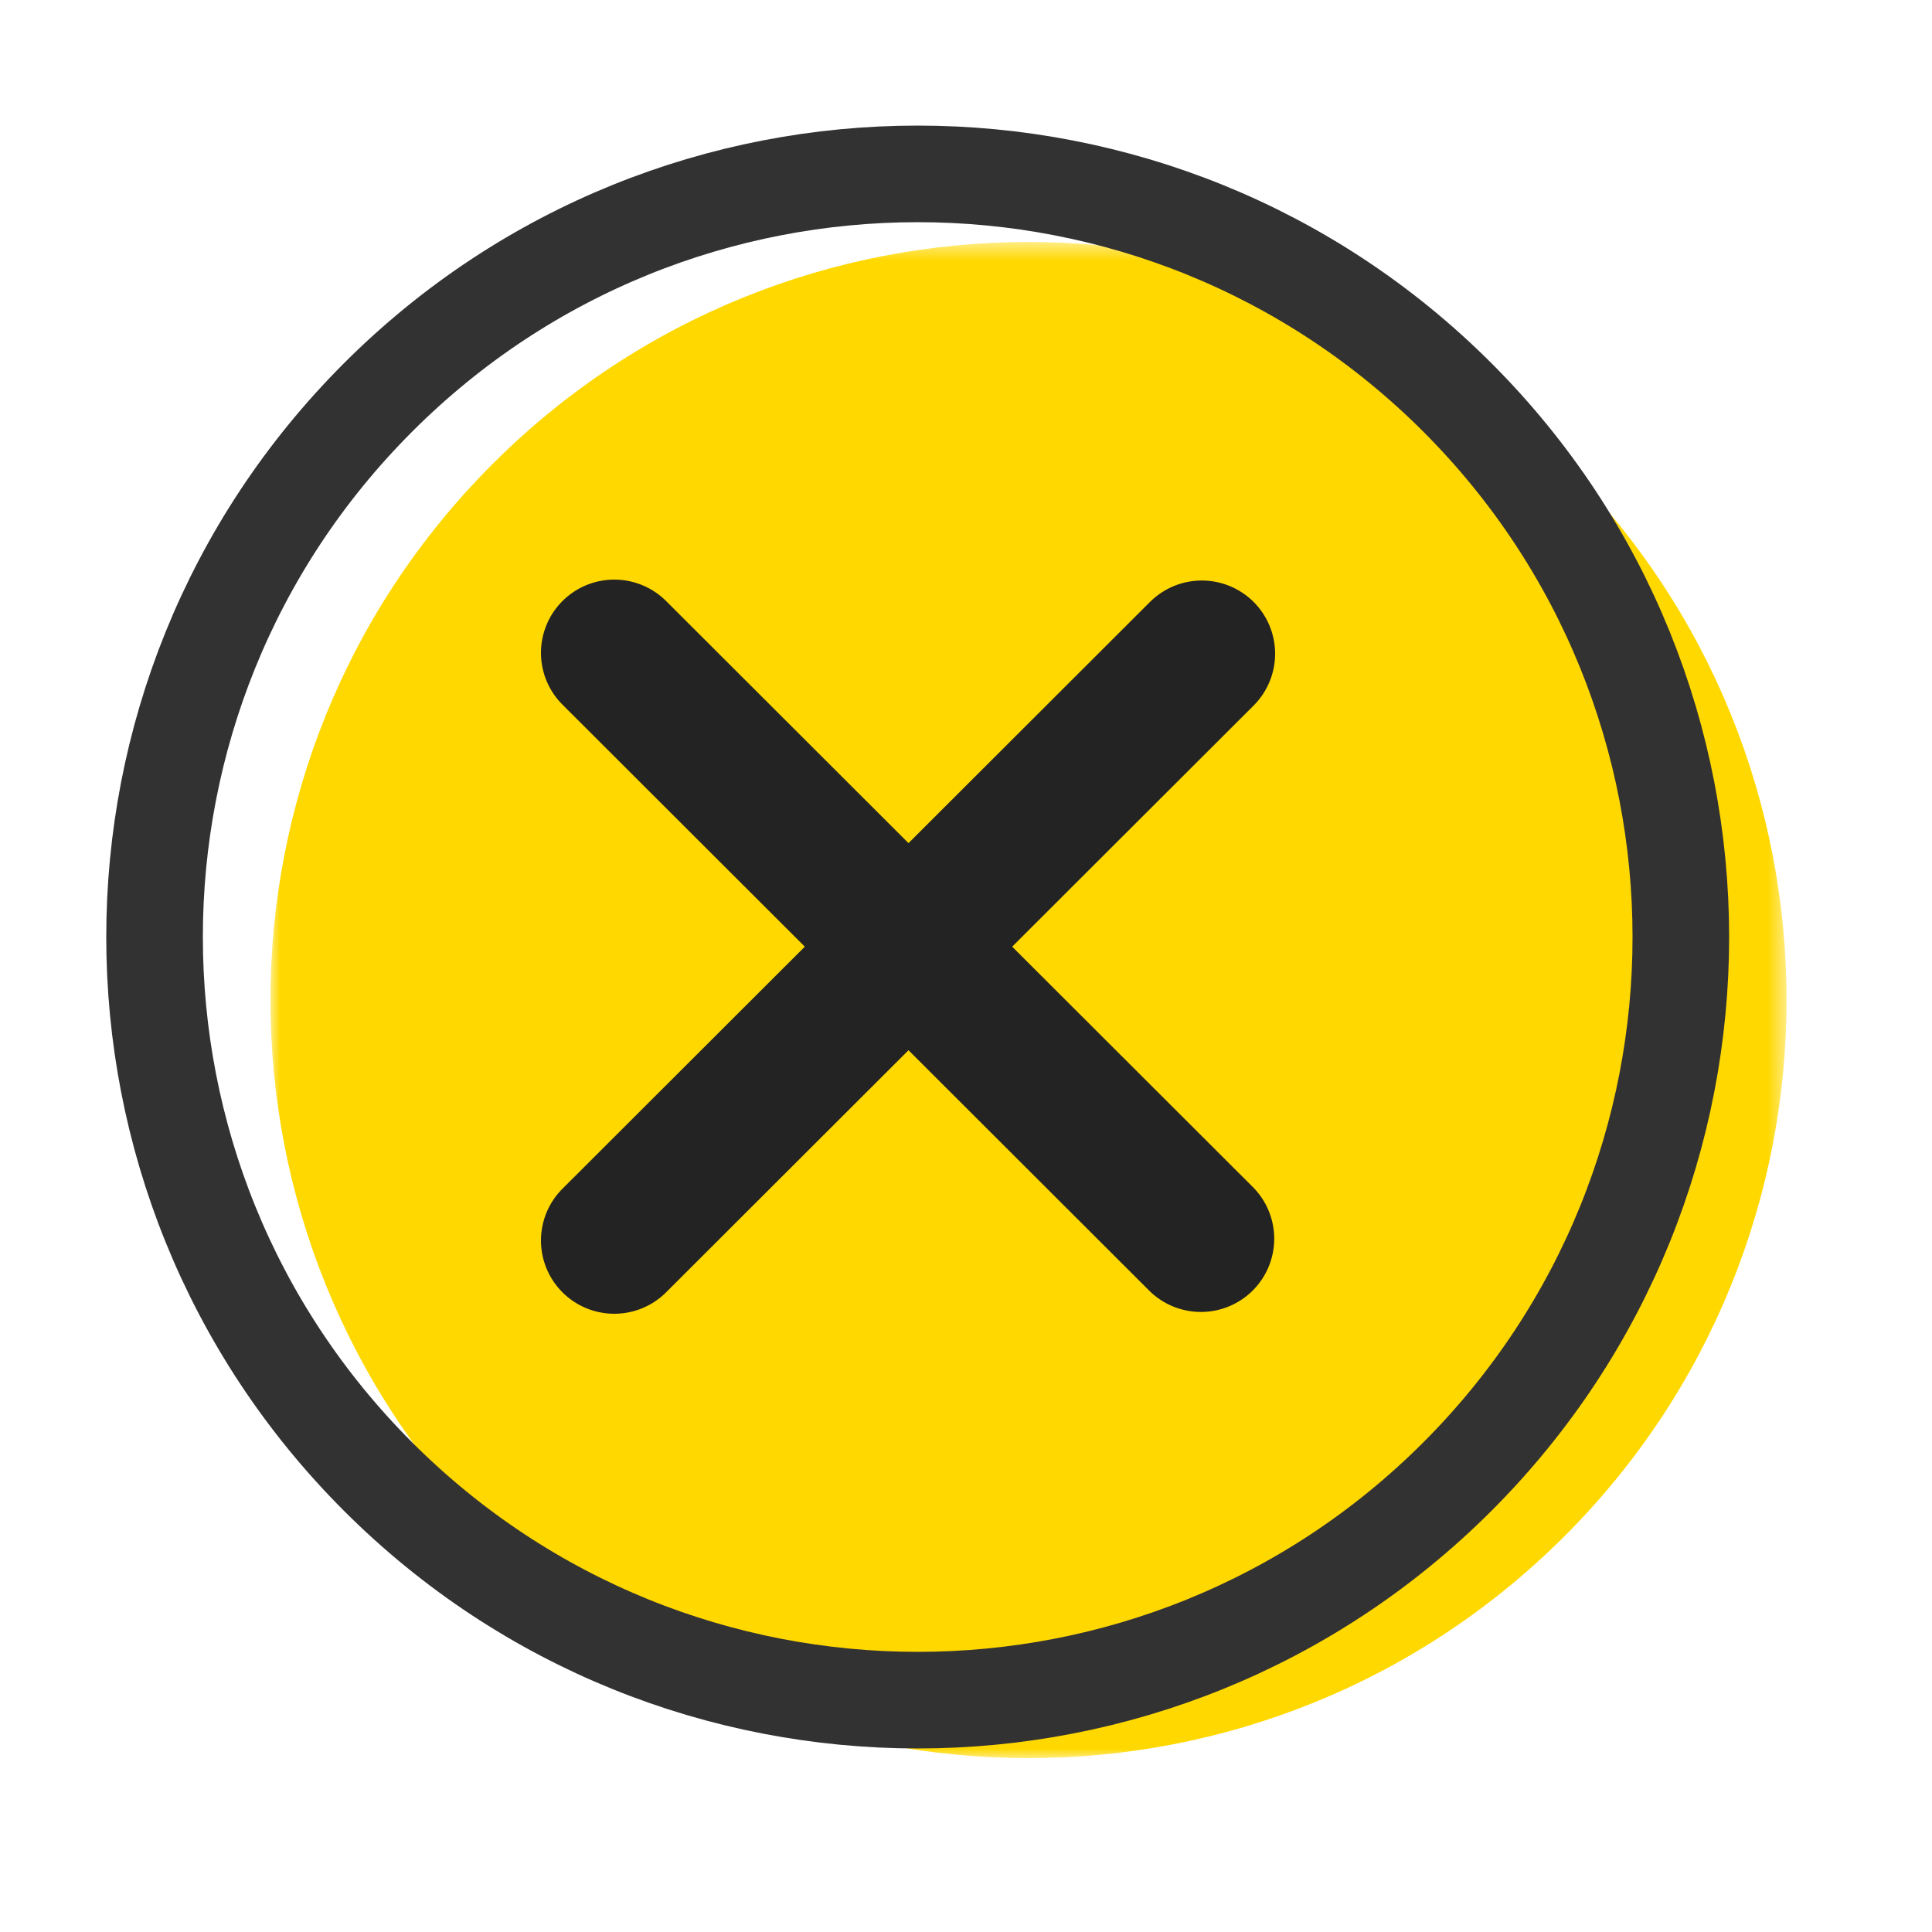
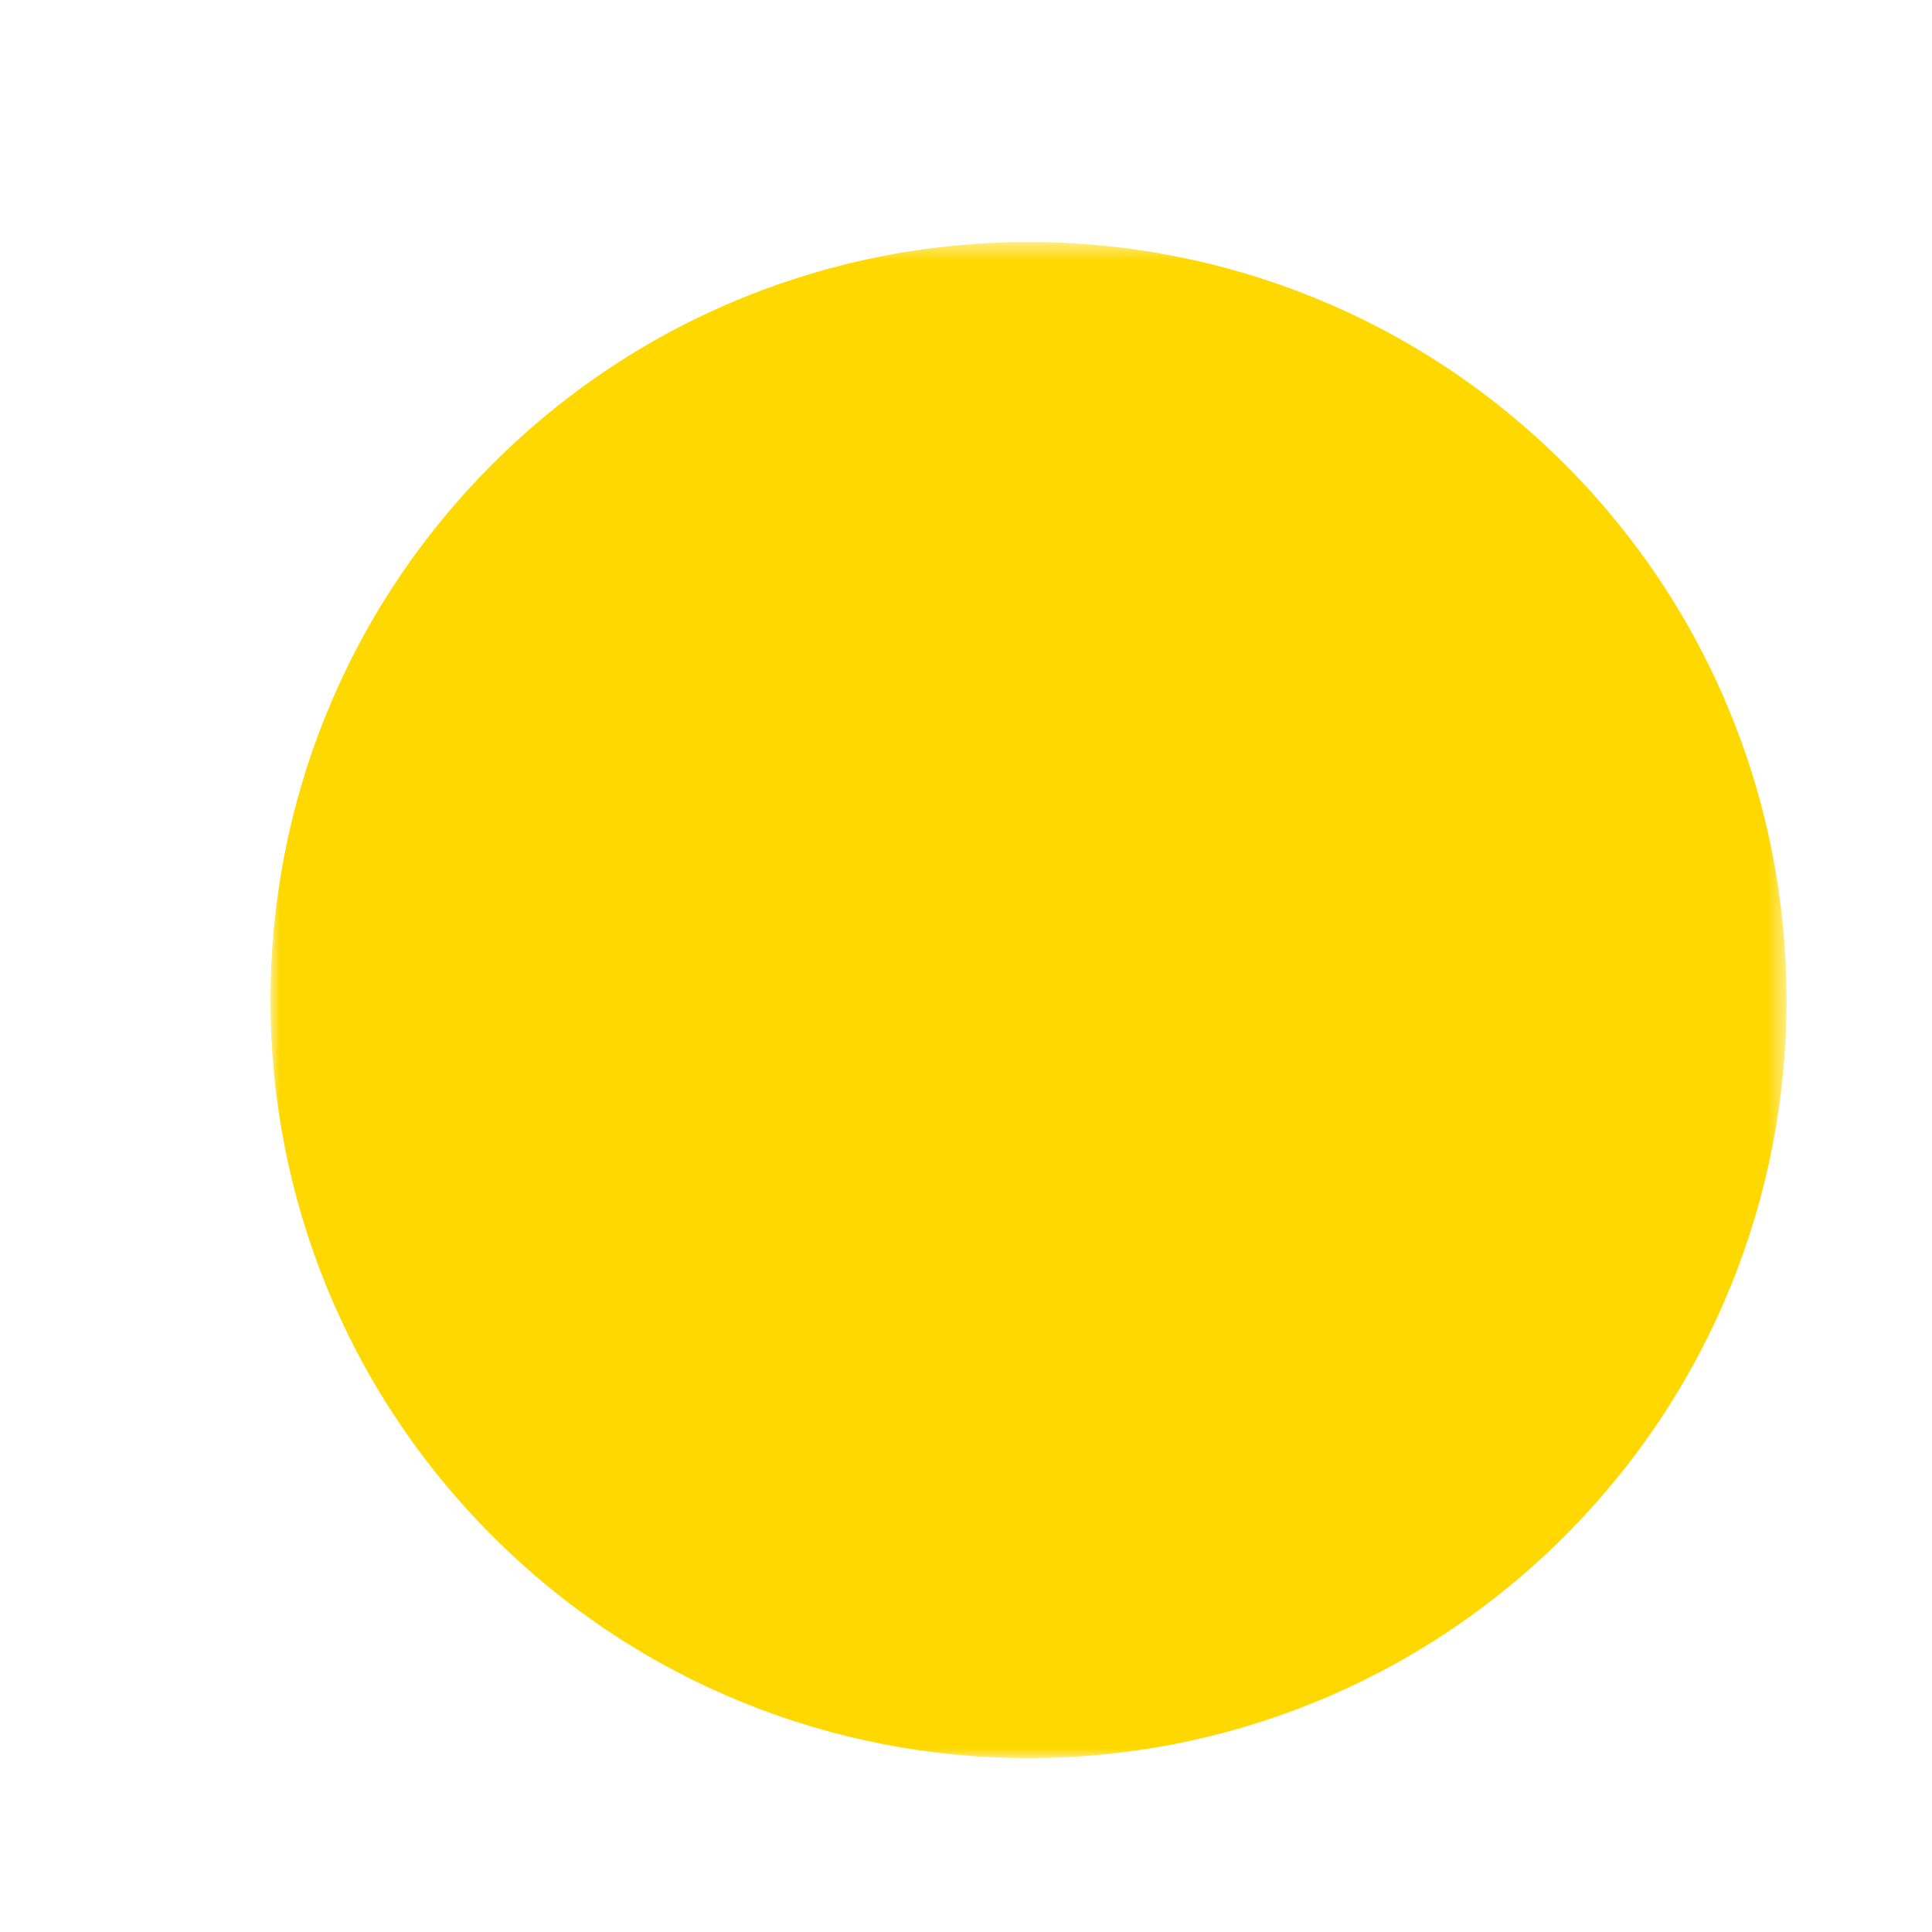
<svg xmlns="http://www.w3.org/2000/svg" width="100" height="100" viewBox="0 0 100 100" fill="none">
  <mask id="mask0_107_33" style="mask-type:alpha" maskUnits="userSpaceOnUse" x="13" y="12" width="80" height="79">
    <path d="M14 12.526H92.472V91H14V12.526Z" fill="white" />
  </mask>
  <g mask="url(#mask0_107_33)">
    <path fill-rule="evenodd" clip-rule="evenodd" d="M80.982 24.018C96.303 39.341 96.303 64.184 80.982 79.509C65.659 94.832 40.814 94.832 25.493 79.509C10.169 64.184 10.169 39.341 25.493 24.018C40.814 8.696 65.659 8.696 80.982 24.018Z" fill="#FFD800" />
  </g>
-   <path fill-rule="evenodd" clip-rule="evenodd" d="M75.432 20.569C90.856 35.995 90.856 61.004 75.432 76.431C60.006 91.856 34.995 91.856 19.571 76.431C4.143 61.004 4.143 35.995 19.571 20.569C34.995 5.144 60.006 5.144 75.432 20.569Z" stroke="#333232" stroke-width="5" stroke-linecap="round" />
-   <path d="M64.889 31.157C64.177 30.447 63.212 30.047 62.205 30.047C61.199 30.047 60.234 30.447 59.522 31.157L47.024 43.64L34.525 31.157C34.175 30.795 33.757 30.506 33.293 30.308C32.83 30.109 32.332 30.005 31.828 30C31.324 29.996 30.825 30.092 30.358 30.282C29.892 30.473 29.468 30.754 29.112 31.11C28.755 31.466 28.474 31.889 28.283 32.355C28.092 32.821 27.996 33.32 28 33.824C28.005 34.327 28.109 34.824 28.308 35.287C28.507 35.749 28.796 36.168 29.159 36.517L41.657 49L29.159 61.483C28.796 61.832 28.507 62.251 28.308 62.713C28.109 63.176 28.005 63.673 28 64.176C27.996 64.68 28.092 65.179 28.283 65.645C28.474 66.111 28.755 66.534 29.112 66.89C29.468 67.246 29.892 67.527 30.358 67.718C30.825 67.908 31.324 68.004 31.828 68C32.332 67.996 32.83 67.891 33.293 67.692C33.757 67.494 34.175 67.205 34.525 66.843L47.024 54.36L59.522 66.843C60.238 67.533 61.197 67.915 62.192 67.907C63.187 67.898 64.139 67.499 64.843 66.797C65.546 66.094 65.945 65.143 65.954 64.149C65.963 63.155 65.58 62.198 64.889 61.483L52.39 49L64.889 36.517C65.6 35.806 66 34.842 66 33.837C66 32.832 65.6 31.868 64.889 31.157Z" fill="#232323" />
</svg>